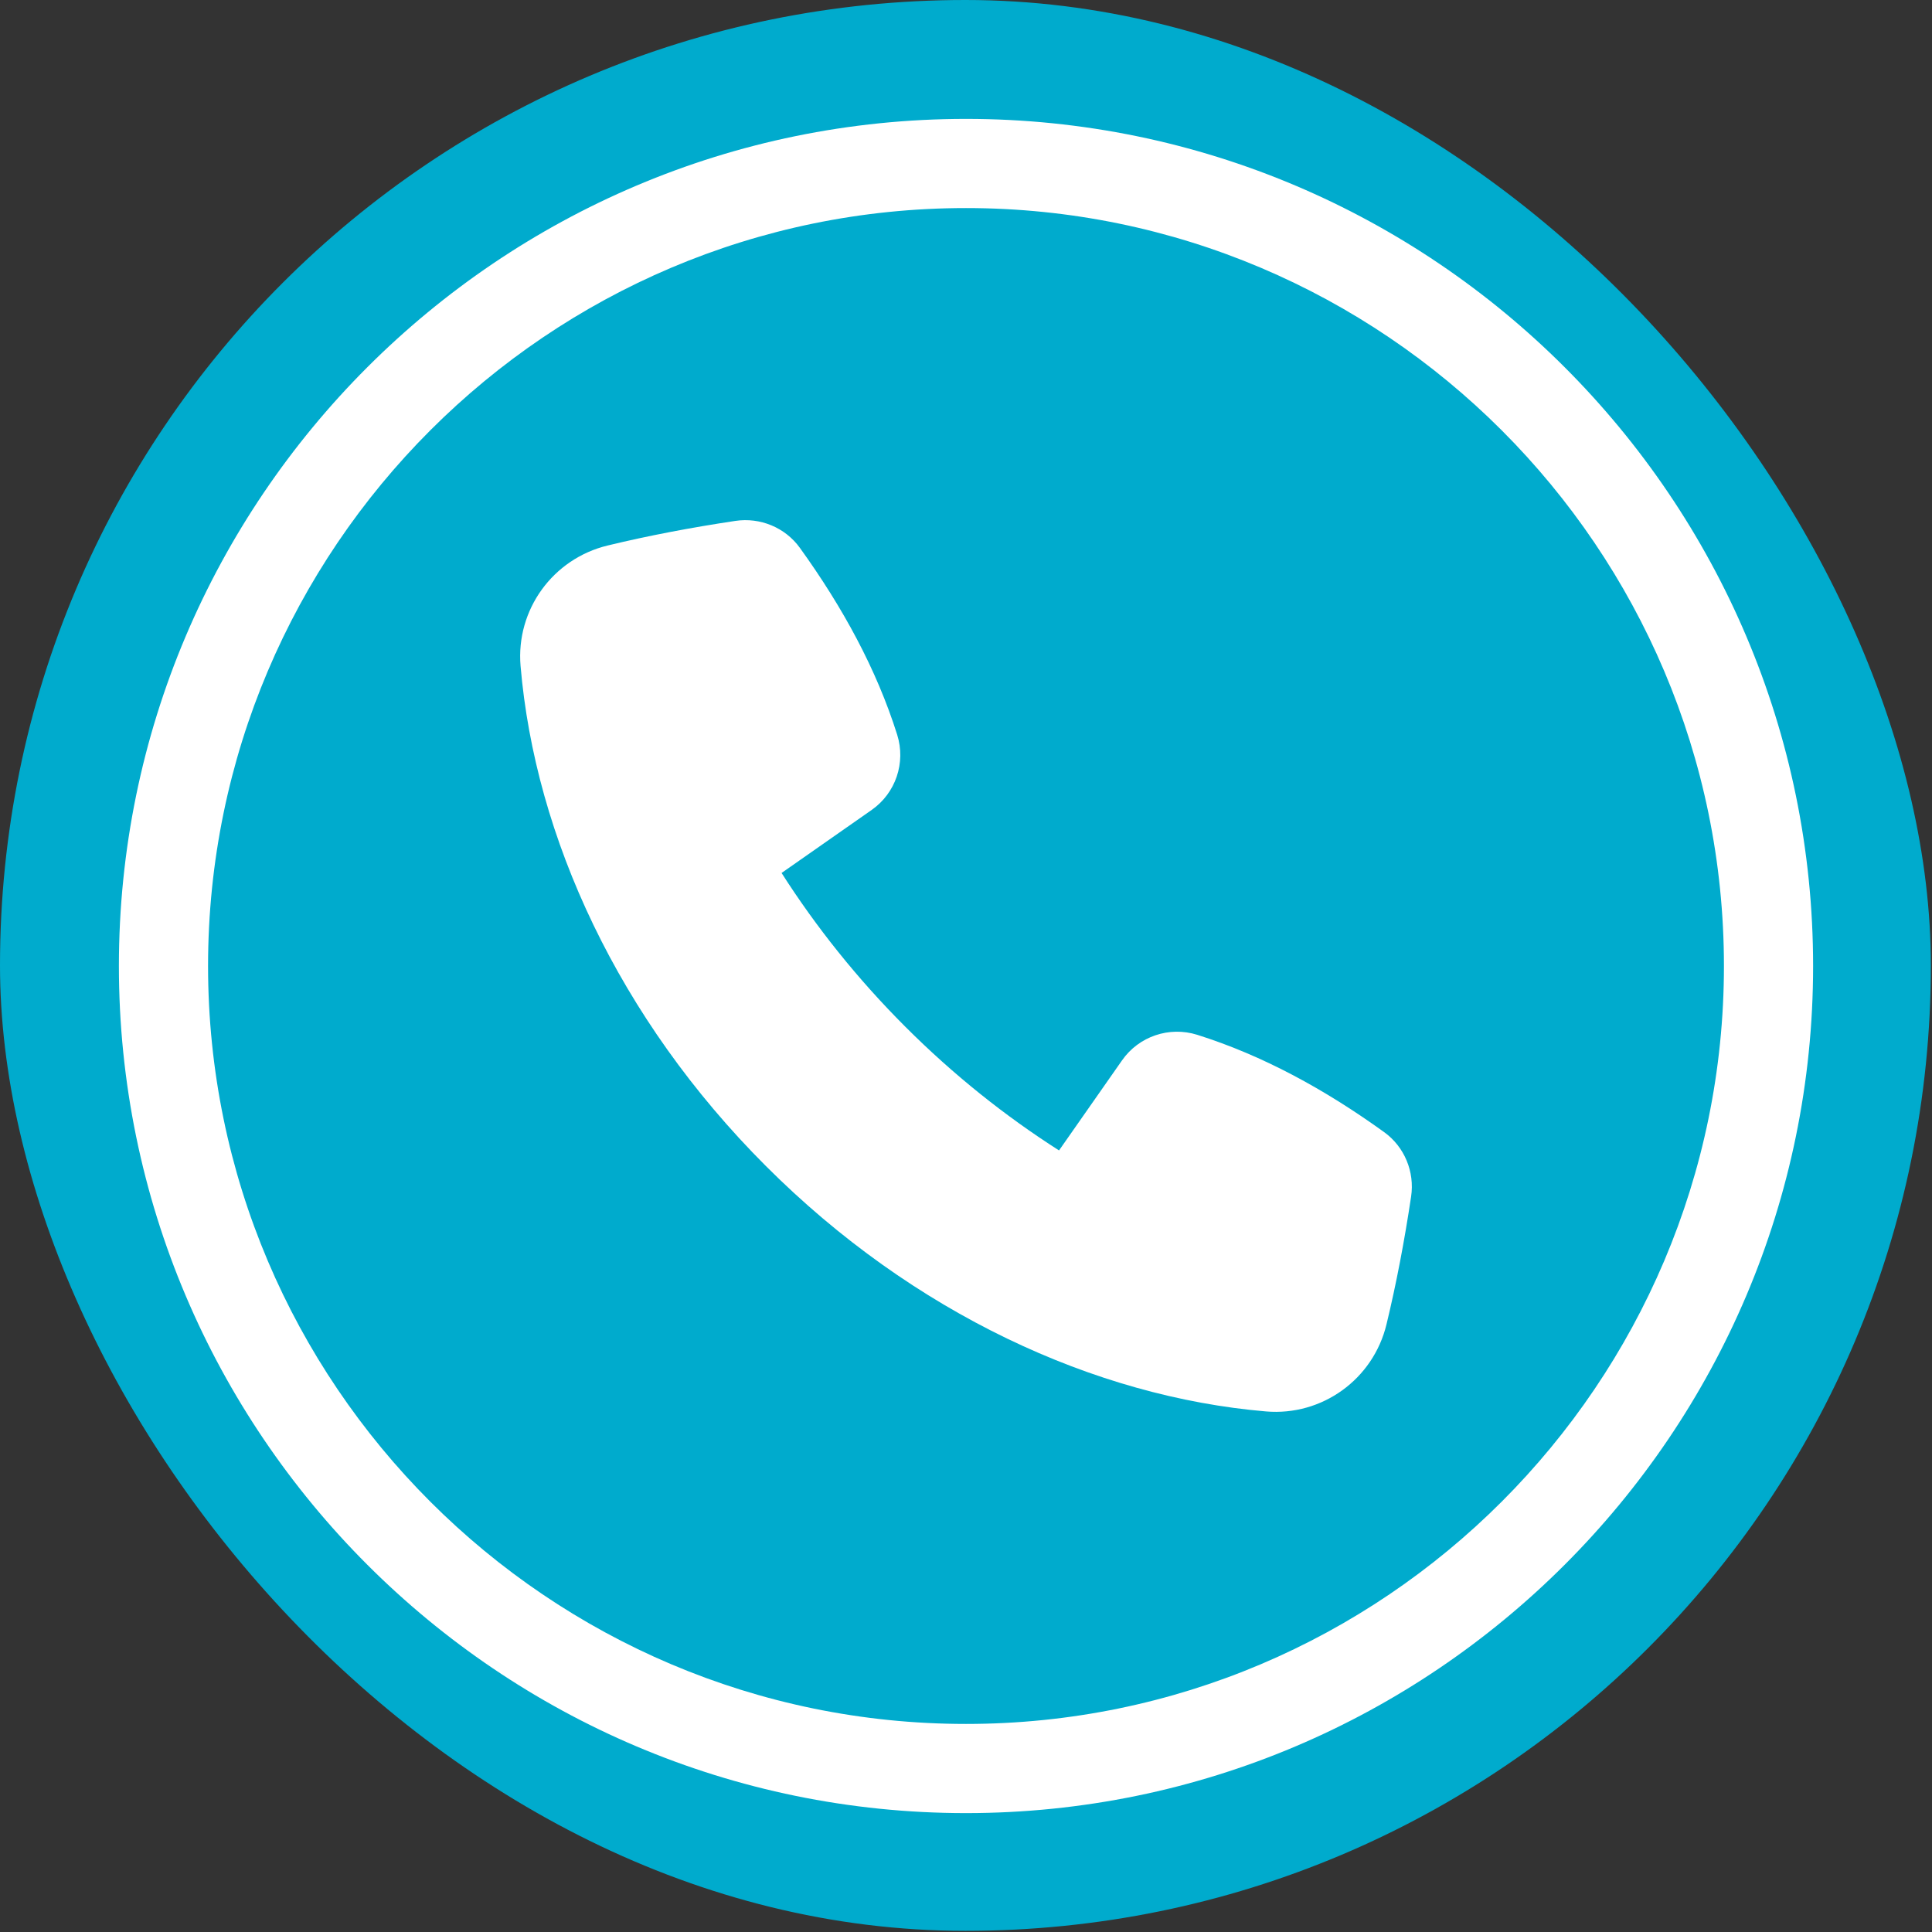
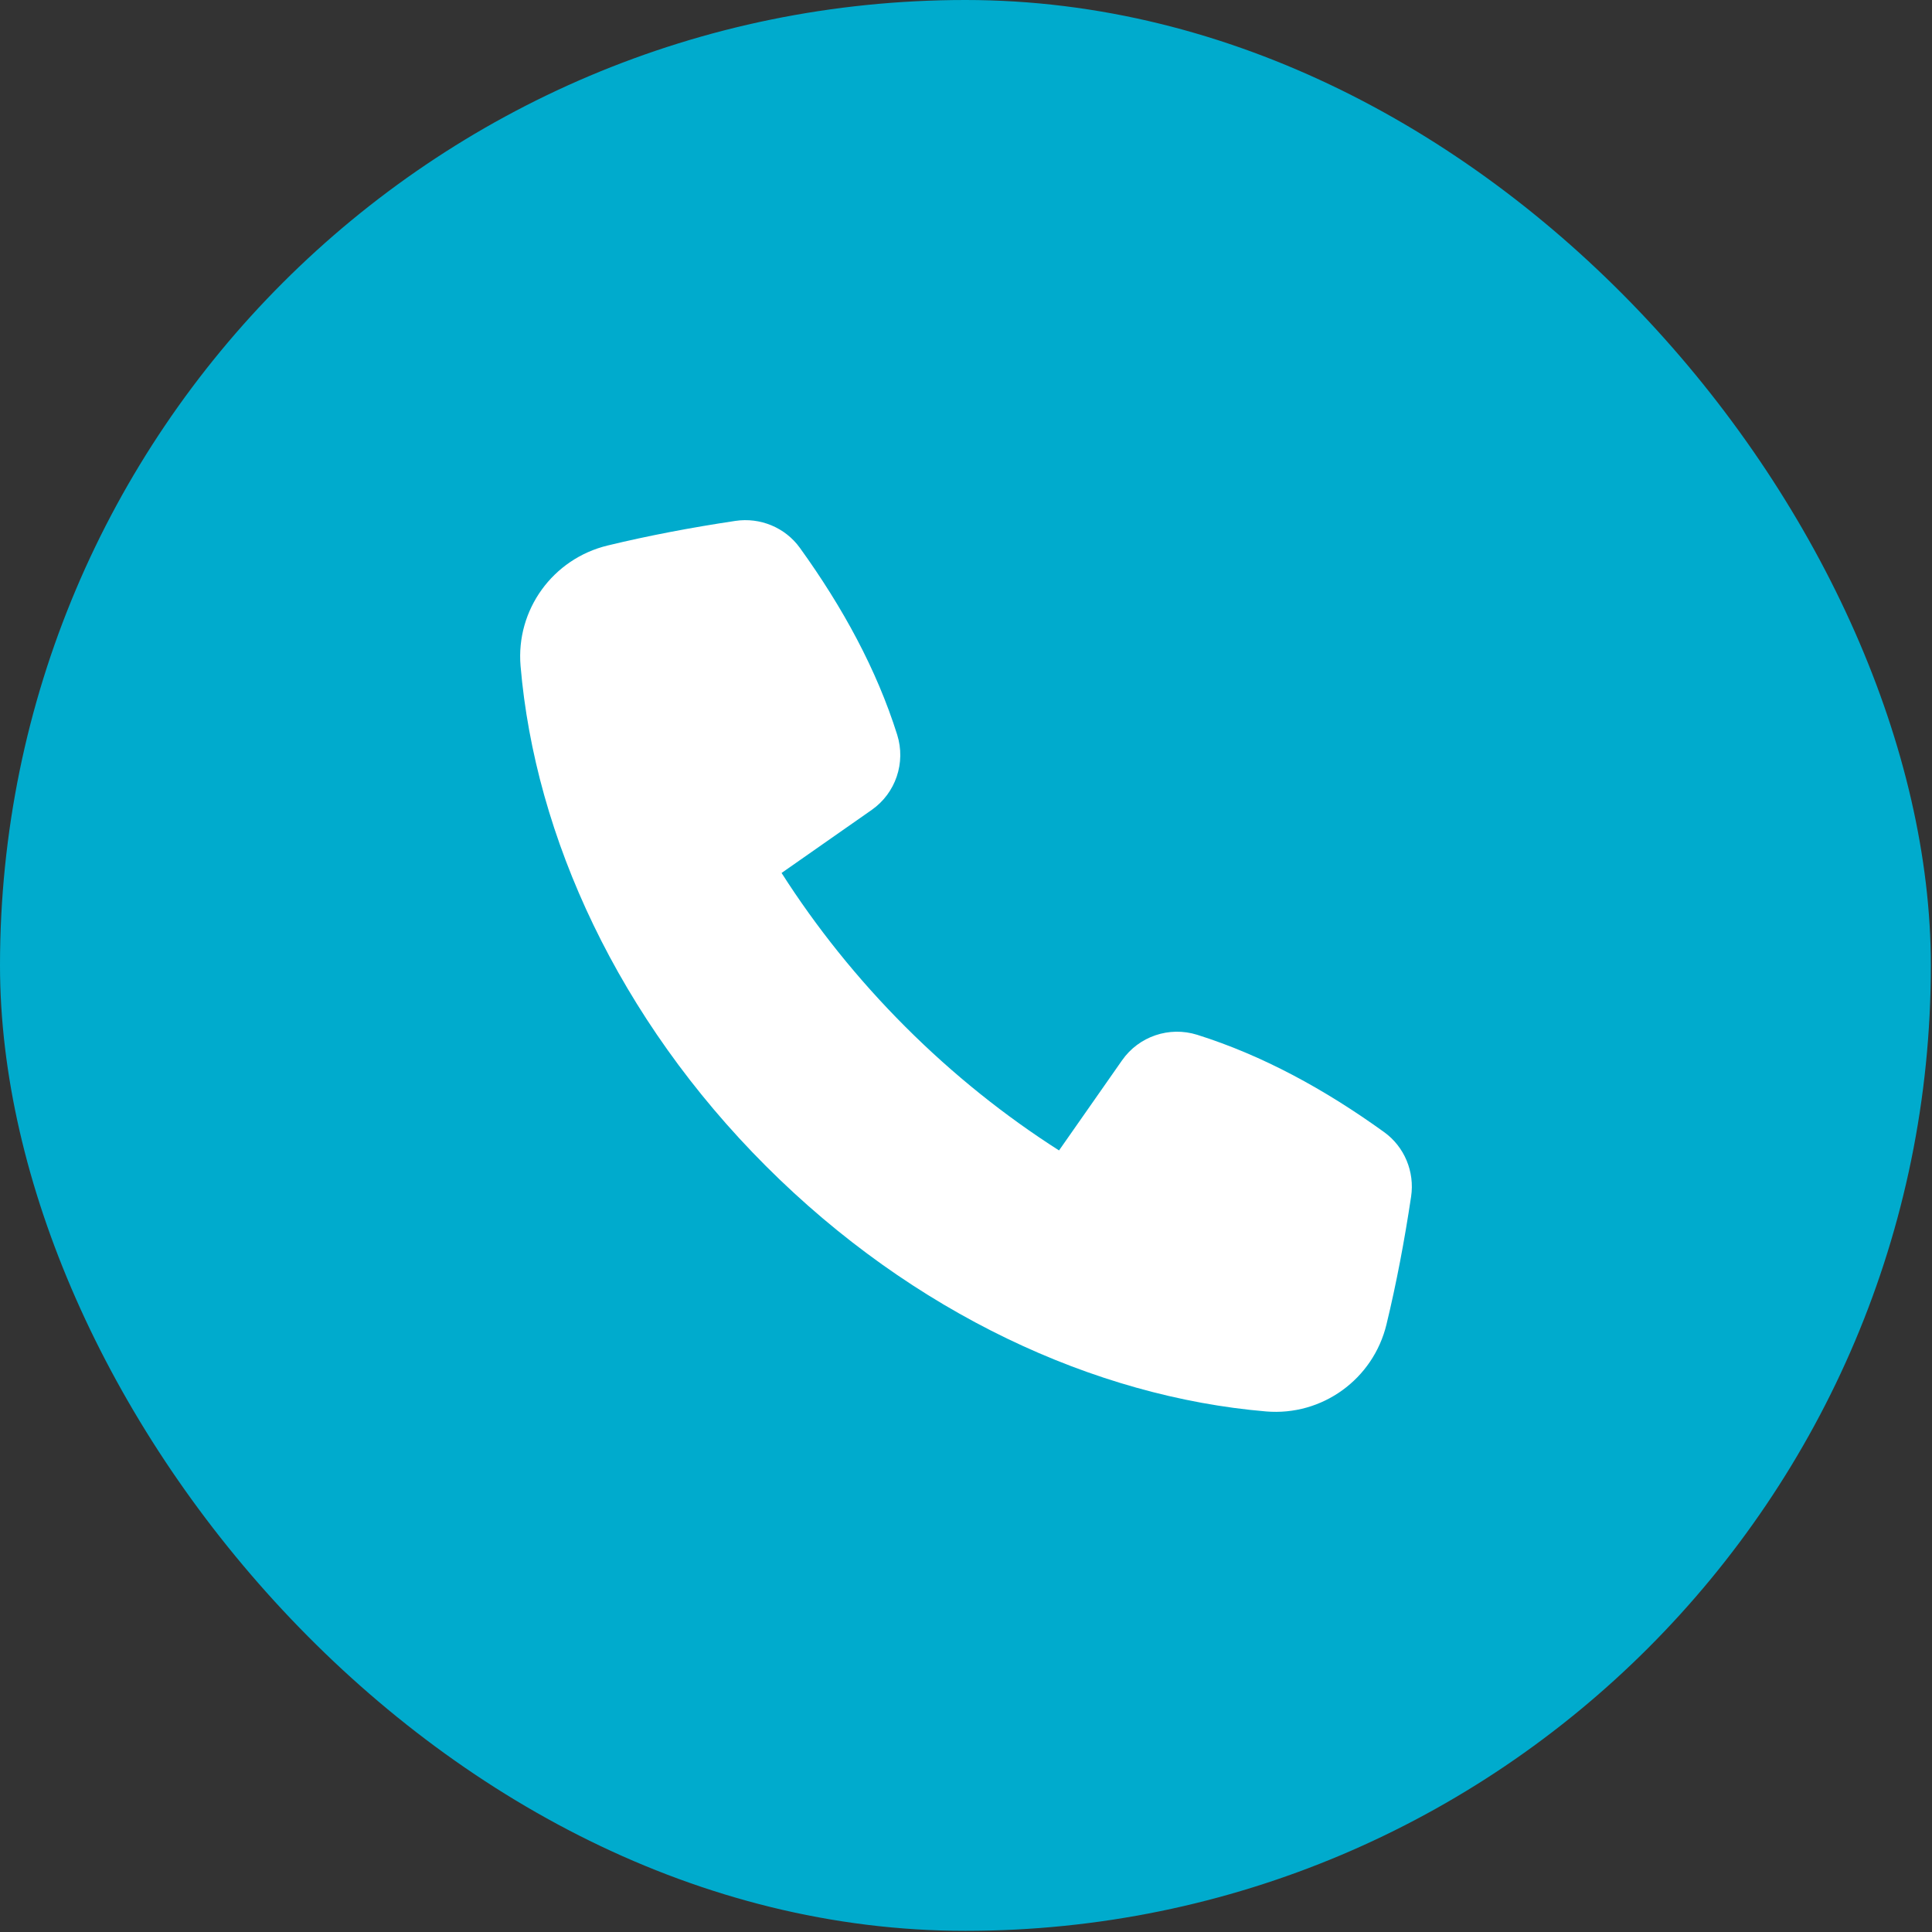
<svg xmlns="http://www.w3.org/2000/svg" width="52" height="52" viewBox="0 0 52 52" fill="none">
  <rect x="0" y="0" width="52" height="52" fill="#333333" stroke="none" />
  <rect width="51.969" height="51.969" rx="25.984" fill="#00ABCD" />
  <path d="M32.224 27.852C33.982 28.406 35.65 29.315 37.254 30.471C37.802 30.866 38.08 31.539 37.98 32.207C37.801 33.4 37.583 34.548 37.318 35.644C36.962 37.12 35.588 38.117 34.075 37.989C29.468 37.598 24.578 35.348 20.615 31.385C16.652 27.422 14.402 22.532 14.011 17.925C13.883 16.412 14.88 15.038 16.356 14.682C17.452 14.417 18.6 14.199 19.793 14.02C20.461 13.92 21.134 14.198 21.529 14.746C22.685 16.35 23.594 18.018 24.148 19.776C24.384 20.528 24.108 21.347 23.462 21.799L21.036 23.496C21.961 24.945 23.072 26.34 24.366 27.634C25.66 28.928 27.055 30.039 28.504 30.964L30.201 28.538C30.653 27.892 31.472 27.616 32.224 27.852Z" fill="white" />
-   <path d="M26 48.8C13.428 48.8 3.2 38.572 3.2 26C3.2 13.428 13.428 3.2 26 3.2C38.572 3.2 48.8 13.428 48.8 26C48.8 38.572 38.572 48.8 26 48.8ZM26 5.6C14.752 5.6 5.6 14.751 5.6 26C5.6 37.248 14.752 46.4 26 46.4C37.249 46.4 46.4 37.248 46.4 26C46.4 14.751 37.249 5.6 26 5.6Z" fill="white" />
</svg>